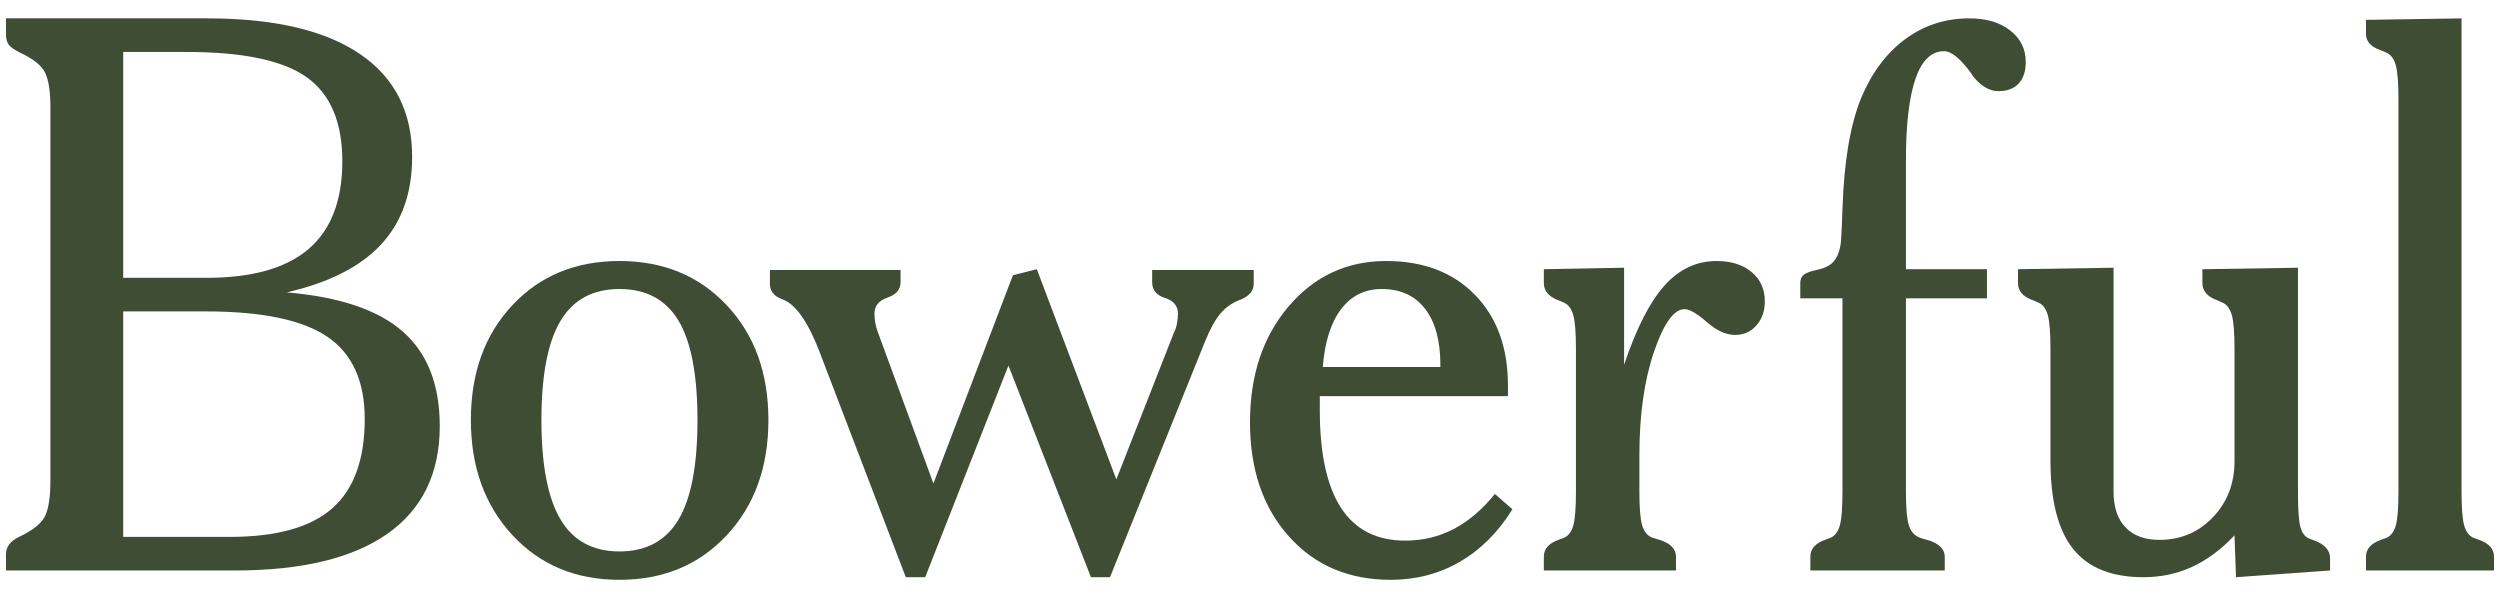
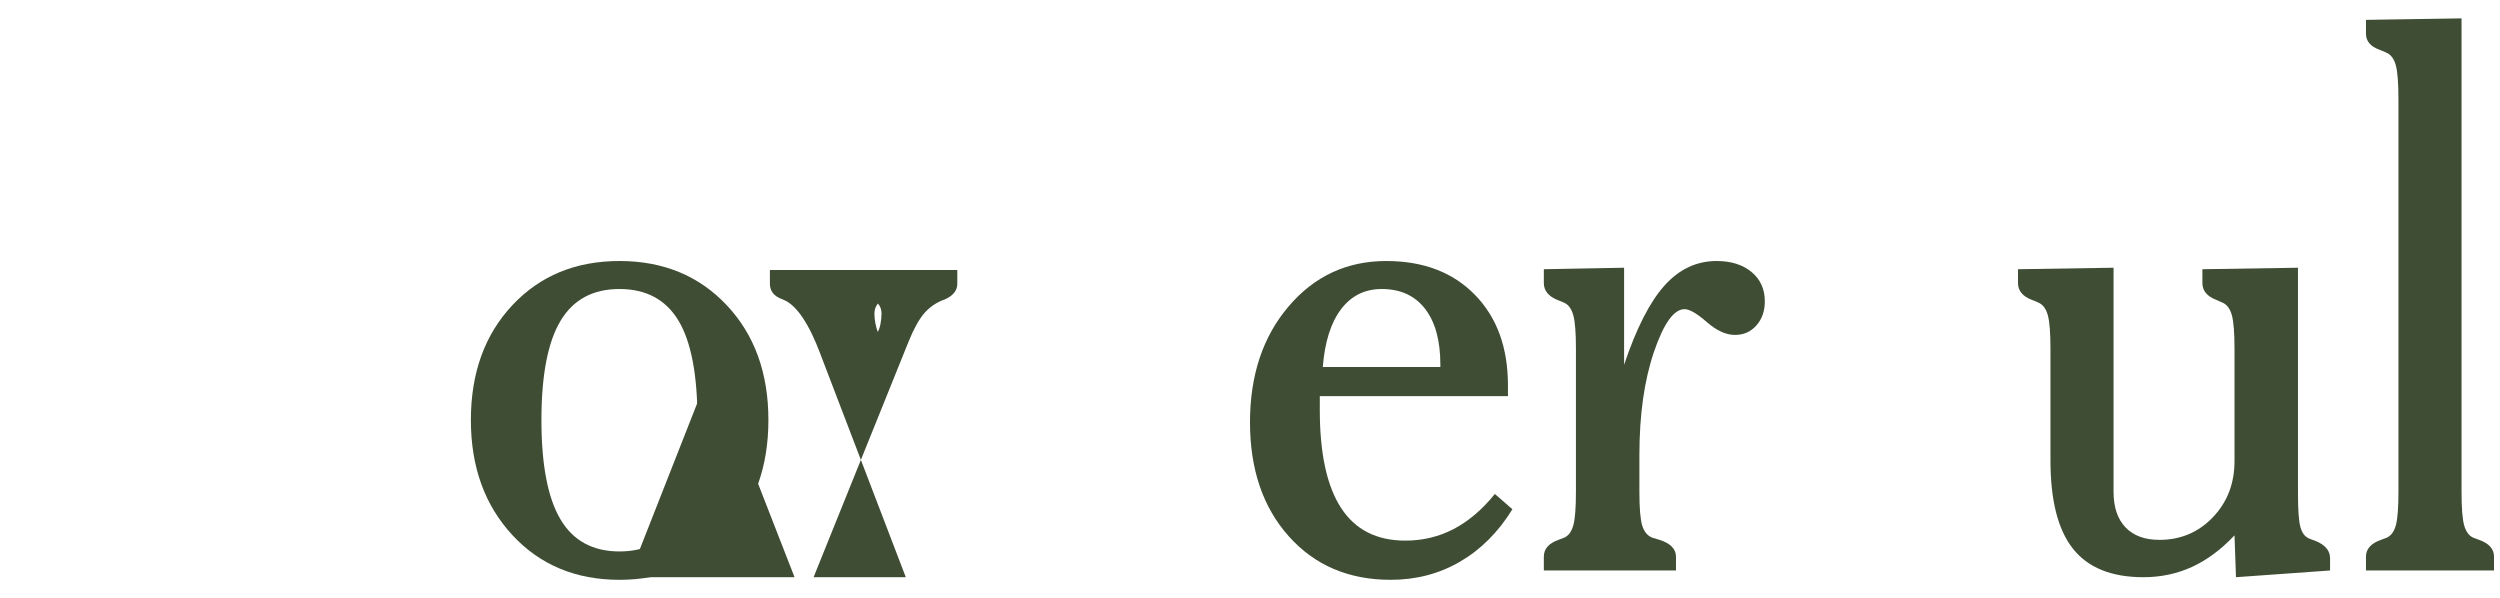
<svg xmlns="http://www.w3.org/2000/svg" viewBox="0 0 2089.676 500" height="500" width="2089.676" data-name="Layer 1" id="Layer_1">
  <defs>
    <style>
      .cls-1 {
        fill: #3f4d34;
      }
    </style>
  </defs>
-   <path d="M5,476.848v-14.042c.205-5.822,3.637-10.4,10.298-13.73l.623-.312c11.438-5.406,18.669-11.179,21.687-17.317,3.013-6.134,4.524-15.963,4.524-29.487V89.614c0-13.309-1.511-22.982-4.524-29.017-3.018-6.031-10.141-11.648-21.375-16.851-4.578-2.285-7.596-4.47-9.048-6.552-1.458-2.079-2.185-4.885-2.185-8.427v-13.416h168.186c55.747,0,98.236,9.883,127.466,29.643,29.224,19.765,43.841,48.473,43.841,86.121,0,30.165-8.635,54.557-25.899,73.172-17.27,18.62-43.582,31.983-78.945,40.095,44.1,3.745,76.448,14.666,97.043,32.765,20.594,18.097,30.891,44.416,30.891,78.945,0,39.525-14.563,69.533-43.684,90.021-29.127,20.492-71.665,30.735-127.622,30.735H5ZM102.979,232.214h69.583c38.272,0,66.774-8.058,85.496-24.181,18.722-16.118,28.083-40.511,28.083-73.172s-9.883-56.059-29.644-70.209c-19.765-14.143-53.255-21.217-100.474-21.217h-53.045v188.78ZM102.979,448.765h89.242c38.896,0,67.399-7.957,85.496-23.869,18.098-15.914,27.147-40.823,27.147-74.733,0-31.617-10.405-54.498-31.203-68.648-20.805-14.143-54.713-21.217-101.723-21.217h-68.959v188.468Z" class="cls-1" />
  <path d="M517.784,218.172c36.611,0,66.51,12.326,89.708,36.977,23.193,24.65,34.793,56.634,34.793,95.95s-11.6,71.406-34.793,96.262c-23.198,24.859-53.098,37.287-89.708,37.287s-66.464-12.481-89.554-37.444c-23.091-24.963-34.636-56.995-34.636-96.105,0-39.316,11.545-71.3,34.636-95.95,23.09-24.65,52.938-36.977,89.554-36.977ZM517.784,241.577c-22.262,0-38.692,8.891-49.302,26.678-10.609,17.787-15.913,45.401-15.913,82.845s5.304,65.112,15.913,83c10.61,17.895,27.04,26.835,49.302,26.835s38.692-8.839,49.301-26.523c10.609-17.679,15.914-45.448,15.914-83.312s-5.306-65.576-15.914-83.157c-10.609-17.576-27.044-26.366-49.301-26.366Z" class="cls-1" />
-   <path d="M773.349,482.466h-16.226l-70.83-185.037-.312-.936c-9.781-26-20.077-41.29-30.892-45.868-.209,0-.73-.206-1.56-.624-6.66-2.497-9.985-6.758-9.985-12.793v-11.545h109.213v10.297c0,6.035-3.642,10.297-10.923,12.793-7.284,2.497-10.921,6.972-10.921,13.418,0,2.497.26,5.148.781,7.957.516,2.809,1.194,5.256,2.027,7.333l46.492,126.685,66.464-174.116,19.972-4.991,66.461,175.674,48.367-123.252c1.037-1.873,1.818-4.261,2.339-7.178.516-2.91.779-5.615.779-8.112,0-6.446-3.588-10.815-10.764-13.105-7.178-2.288-10.766-6.655-10.766-13.105v-10.297h84.872v11.545c0,5.827-3.743,10.297-11.233,13.418h-.312c-6.451,2.497-11.857,6.293-16.224,11.388-4.369,5.102-8.739,13.059-13.105,23.871l-79.257,196.582h-15.914l-68.958-176.925-69.585,176.925Z" class="cls-1" />
+   <path d="M773.349,482.466h-16.226l-70.83-185.037-.312-.936c-9.781-26-20.077-41.29-30.892-45.868-.209,0-.73-.206-1.56-.624-6.66-2.497-9.985-6.758-9.985-12.793v-11.545h109.213v10.297c0,6.035-3.642,10.297-10.923,12.793-7.284,2.497-10.921,6.972-10.921,13.418,0,2.497.26,5.148.781,7.957.516,2.809,1.194,5.256,2.027,7.333c1.037-1.873,1.818-4.261,2.339-7.178.516-2.91.779-5.615.779-8.112,0-6.446-3.588-10.815-10.764-13.105-7.178-2.288-10.766-6.655-10.766-13.105v-10.297h84.872v11.545c0,5.827-3.743,10.297-11.233,13.418h-.312c-6.451,2.497-11.857,6.293-16.224,11.388-4.369,5.102-8.739,13.059-13.105,23.871l-79.257,196.582h-15.914l-68.958-176.925-69.585,176.925Z" class="cls-1" />
  <path d="M1103.179,331.128v11.547c0,36.404,5.93,63.706,17.787,81.909,11.857,18.205,29.745,27.302,53.668,27.302,14.56,0,28.029-3.222,40.41-9.672,12.373-6.446,23.869-16.226,34.478-29.332l14.666,12.793c-11.857,19.141-26.474,33.753-43.841,43.841-17.372,10.088-36.662,15.133-57.882,15.133-35.156,0-63.552-12.115-85.184-36.35-21.638-24.233-32.45-56.01-32.45-95.326s10.764-71.612,32.296-96.887c21.53-25.275,48.726-37.913,81.596-37.913,30.993,0,55.698,9.414,74.106,28.241,18.411,18.829,27.617,44.049,27.617,75.667v9.048h-157.266ZM1105.676,306.789h98.29v-1.87c0-20.175-4.266-35.778-12.793-46.807-8.532-11.024-20.593-16.536-36.195-16.536-14.15,0-25.484,5.615-34.011,16.848-8.532,11.233-13.629,27.356-15.29,48.365Z" class="cls-1" />
  <path d="M1357.526,304.919c10.188-30.371,21.424-52.422,33.699-66.152,12.272-13.73,26.835-20.596,43.686-20.596,12.061,0,21.788,3.072,29.175,9.206,7.382,6.139,11.078,14.305,11.078,24.496,0,8.112-2.342,14.821-7.021,20.126-4.681,5.303-10.663,7.955-17.942,7.955-7.49,0-15.344-3.588-23.559-10.764-8.22-7.178-14.408-10.766-18.566-10.766-8.947,0-17.475,11.911-25.587,35.729-8.112,23.822-12.169,52.577-12.169,86.278v30.578c0,13.73.779,23.144,2.339,28.238,1.56,5.102,4.315,8.481,8.269,10.142,1.248.42,3.325,1.044,6.242,1.873,9.149,2.915,13.727,7.596,13.727,14.042v11.545h-110.459v-11.545c0-6.446,4.057-11.127,12.169-14.042,2.288-.828,3.949-1.452,4.993-1.873,3.534-1.661,6.031-5.094,7.488-10.297,1.452-5.197,2.185-14.558,2.185-28.083v-119.507c0-13.312-.732-22.623-2.185-27.929-1.457-5.303-3.954-8.785-7.488-10.451-1.248-.624-3.018-1.352-5.306-2.185-7.908-3.121-11.857-7.903-11.857-14.354v-11.545l67.088-1.248v81.13Z" class="cls-1" />
-   <path d="M1593.109,411.009c0,13.73.828,23.144,2.497,28.238,1.661,5.102,4.679,8.481,9.048,10.142,1.452.624,3.534,1.248,6.239,1.873,9.776,2.915,14.666,7.596,14.666,14.042v11.545h-112.331v-11.545c0-6.446,4.057-11.127,12.169-14.042,2.288-.828,3.949-1.452,4.993-1.873,3.534-1.661,6.031-5.094,7.488-10.297,1.452-5.197,2.185-14.558,2.185-28.083v-161.632h-35.259v-12.793c0-2.912.882-5.148,2.652-6.709,1.764-1.56,5.355-2.964,10.766-4.212,6.655-1.248,11.545-3.691,14.666-7.333,3.118-3.637,5.094-9.097,5.927-16.381.415-5.618.828-14.666,1.248-27.147,1.248-39.732,6.554-70.934,15.914-93.611,8.94-21.009,21.217-37.235,36.82-48.677,15.602-11.437,33.387-17.161,53.358-17.161,14.142,0,25.533,3.383,34.166,10.141,8.63,6.763,12.951,15.553,12.951,26.366,0,7.699-1.981,13.683-5.93,17.944-3.954,4.266-9.569,6.397-16.848,6.397-7.699,0-14.978-4.369-21.844-13.105v-.312l-.622-.936c-9.156-12.688-16.851-19.035-23.092-19.035-10.609,0-18.566,7.699-23.869,23.09-5.306,15.398-7.957,38.176-7.957,68.336v90.802h67.712v24.338h-67.712v161.632Z" class="cls-1" />
  <path d="M1867.757,291.502c0-13.312-.73-22.623-2.185-27.929-1.457-5.303-3.954-8.785-7.488-10.451-1.248-.624-3.121-1.455-5.618-2.497-7.697-2.912-11.545-7.591-11.545-14.042v-11.545l79.881-1.248v187.843c0,14.354.673,23.977,2.027,28.862,1.352,4.89,3.691,8.065,7.021,9.518.831.42,2.497,1.044,4.993,1.873,8.527,3.33,12.793,8.22,12.793,14.666v10.297l-78.633,5.618-1.248-34.95c-11.233,11.857-23.09,20.65-35.571,26.368-12.481,5.718-26.007,8.581-40.565,8.581-26.629,0-46.234-7.903-58.819-23.717-12.587-15.806-18.878-40.457-18.878-73.951v-93.296c0-13.312-.73-22.623-2.185-27.929-1.457-5.303-3.954-8.785-7.488-10.451-1.248-.624-3.227-1.455-5.927-2.497-7.699-2.912-11.547-7.591-11.547-14.042v-11.545l79.881-1.248v187.219c0,12.901,3.325,22.832,9.985,29.799,6.657,6.972,16.118,10.454,28.396,10.454,17.679,0,32.554-6.289,44.622-18.878,12.061-12.584,18.097-28.238,18.097-46.961v-93.92Z" class="cls-1" />
  <path d="M2057.528,411.009c0,13.526.727,22.886,2.185,28.083,1.452,5.202,3.949,8.635,7.488,10.297,1.039.42,2.703,1.044,4.993,1.873,8.318,2.915,12.481,7.596,12.481,14.042v11.545h-107.028v-11.545c0-6.446,4.16-11.127,12.481-14.042,2.288-.828,3.949-1.452,4.993-1.873,3.534-1.661,6.031-5.094,7.488-10.297,1.455-5.197,2.185-14.558,2.185-28.083V83.063c0-13.521-.73-22.984-2.185-28.396-1.457-5.406-4.055-8.94-7.8-10.609-1.248-.624-3.227-1.452-5.927-2.497-7.49-2.701-11.235-7.176-11.235-13.418v-11.545l79.881-1.247v395.657Z" class="cls-1" />
</svg>